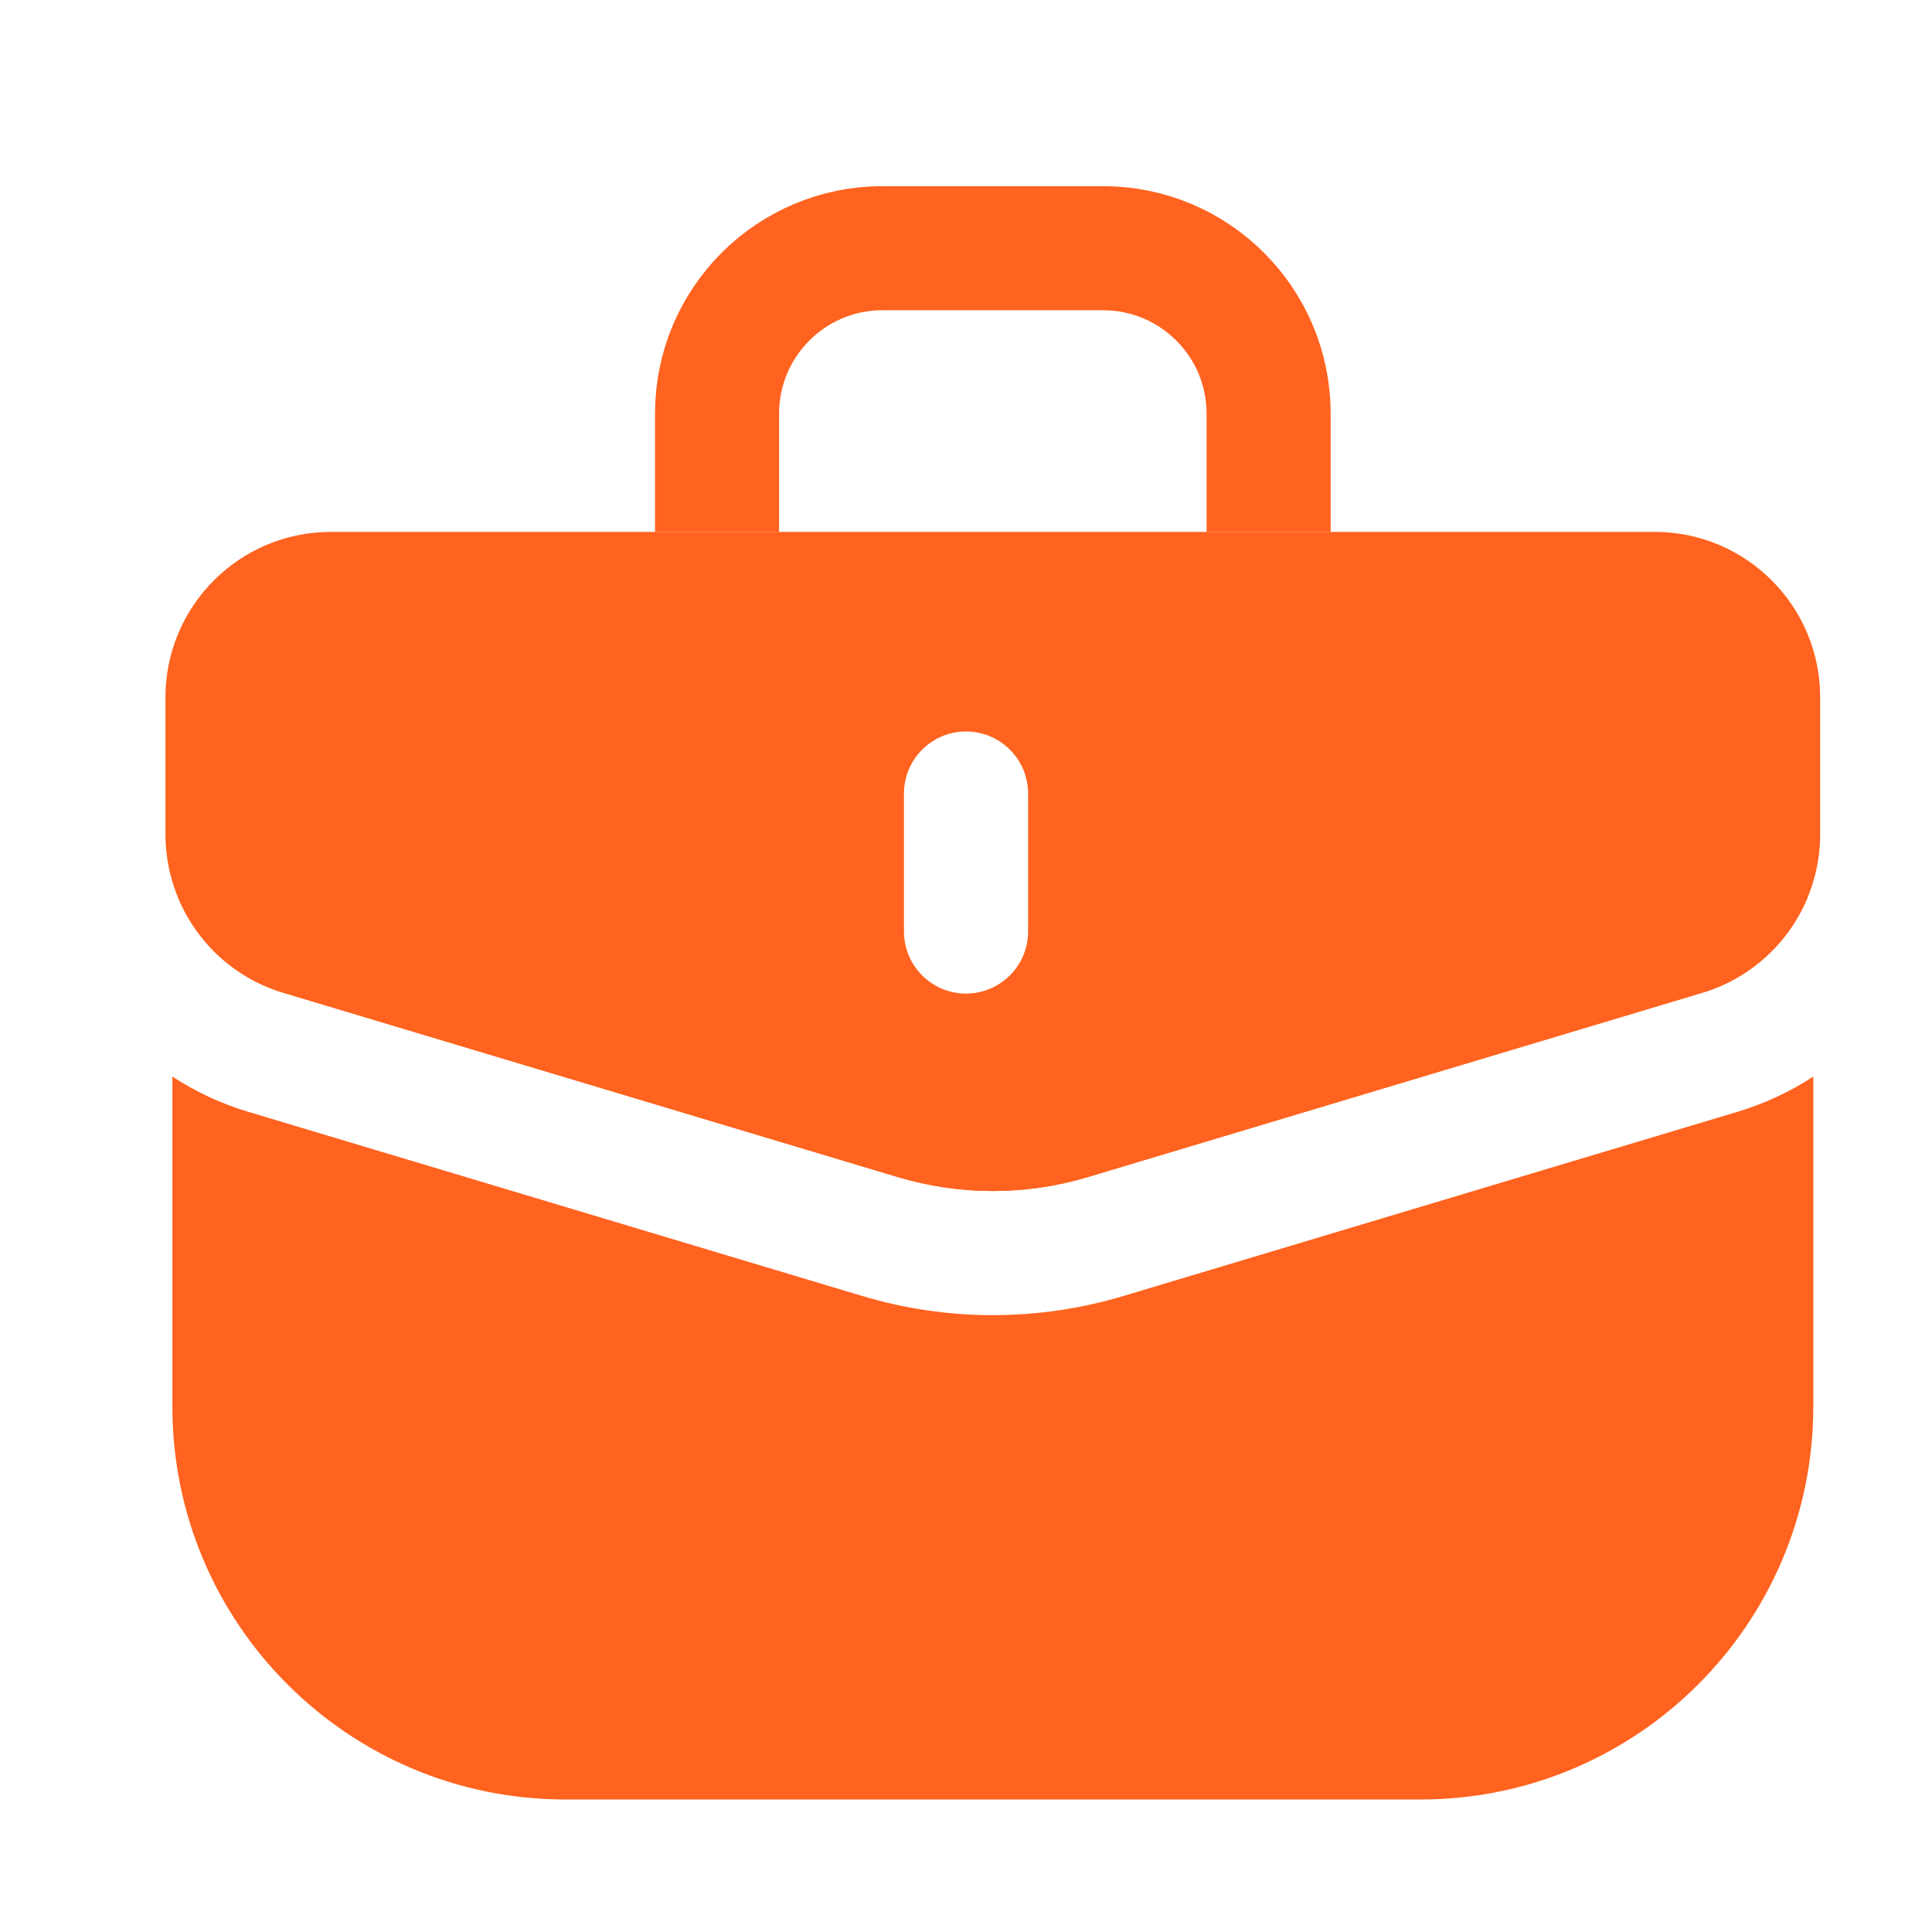
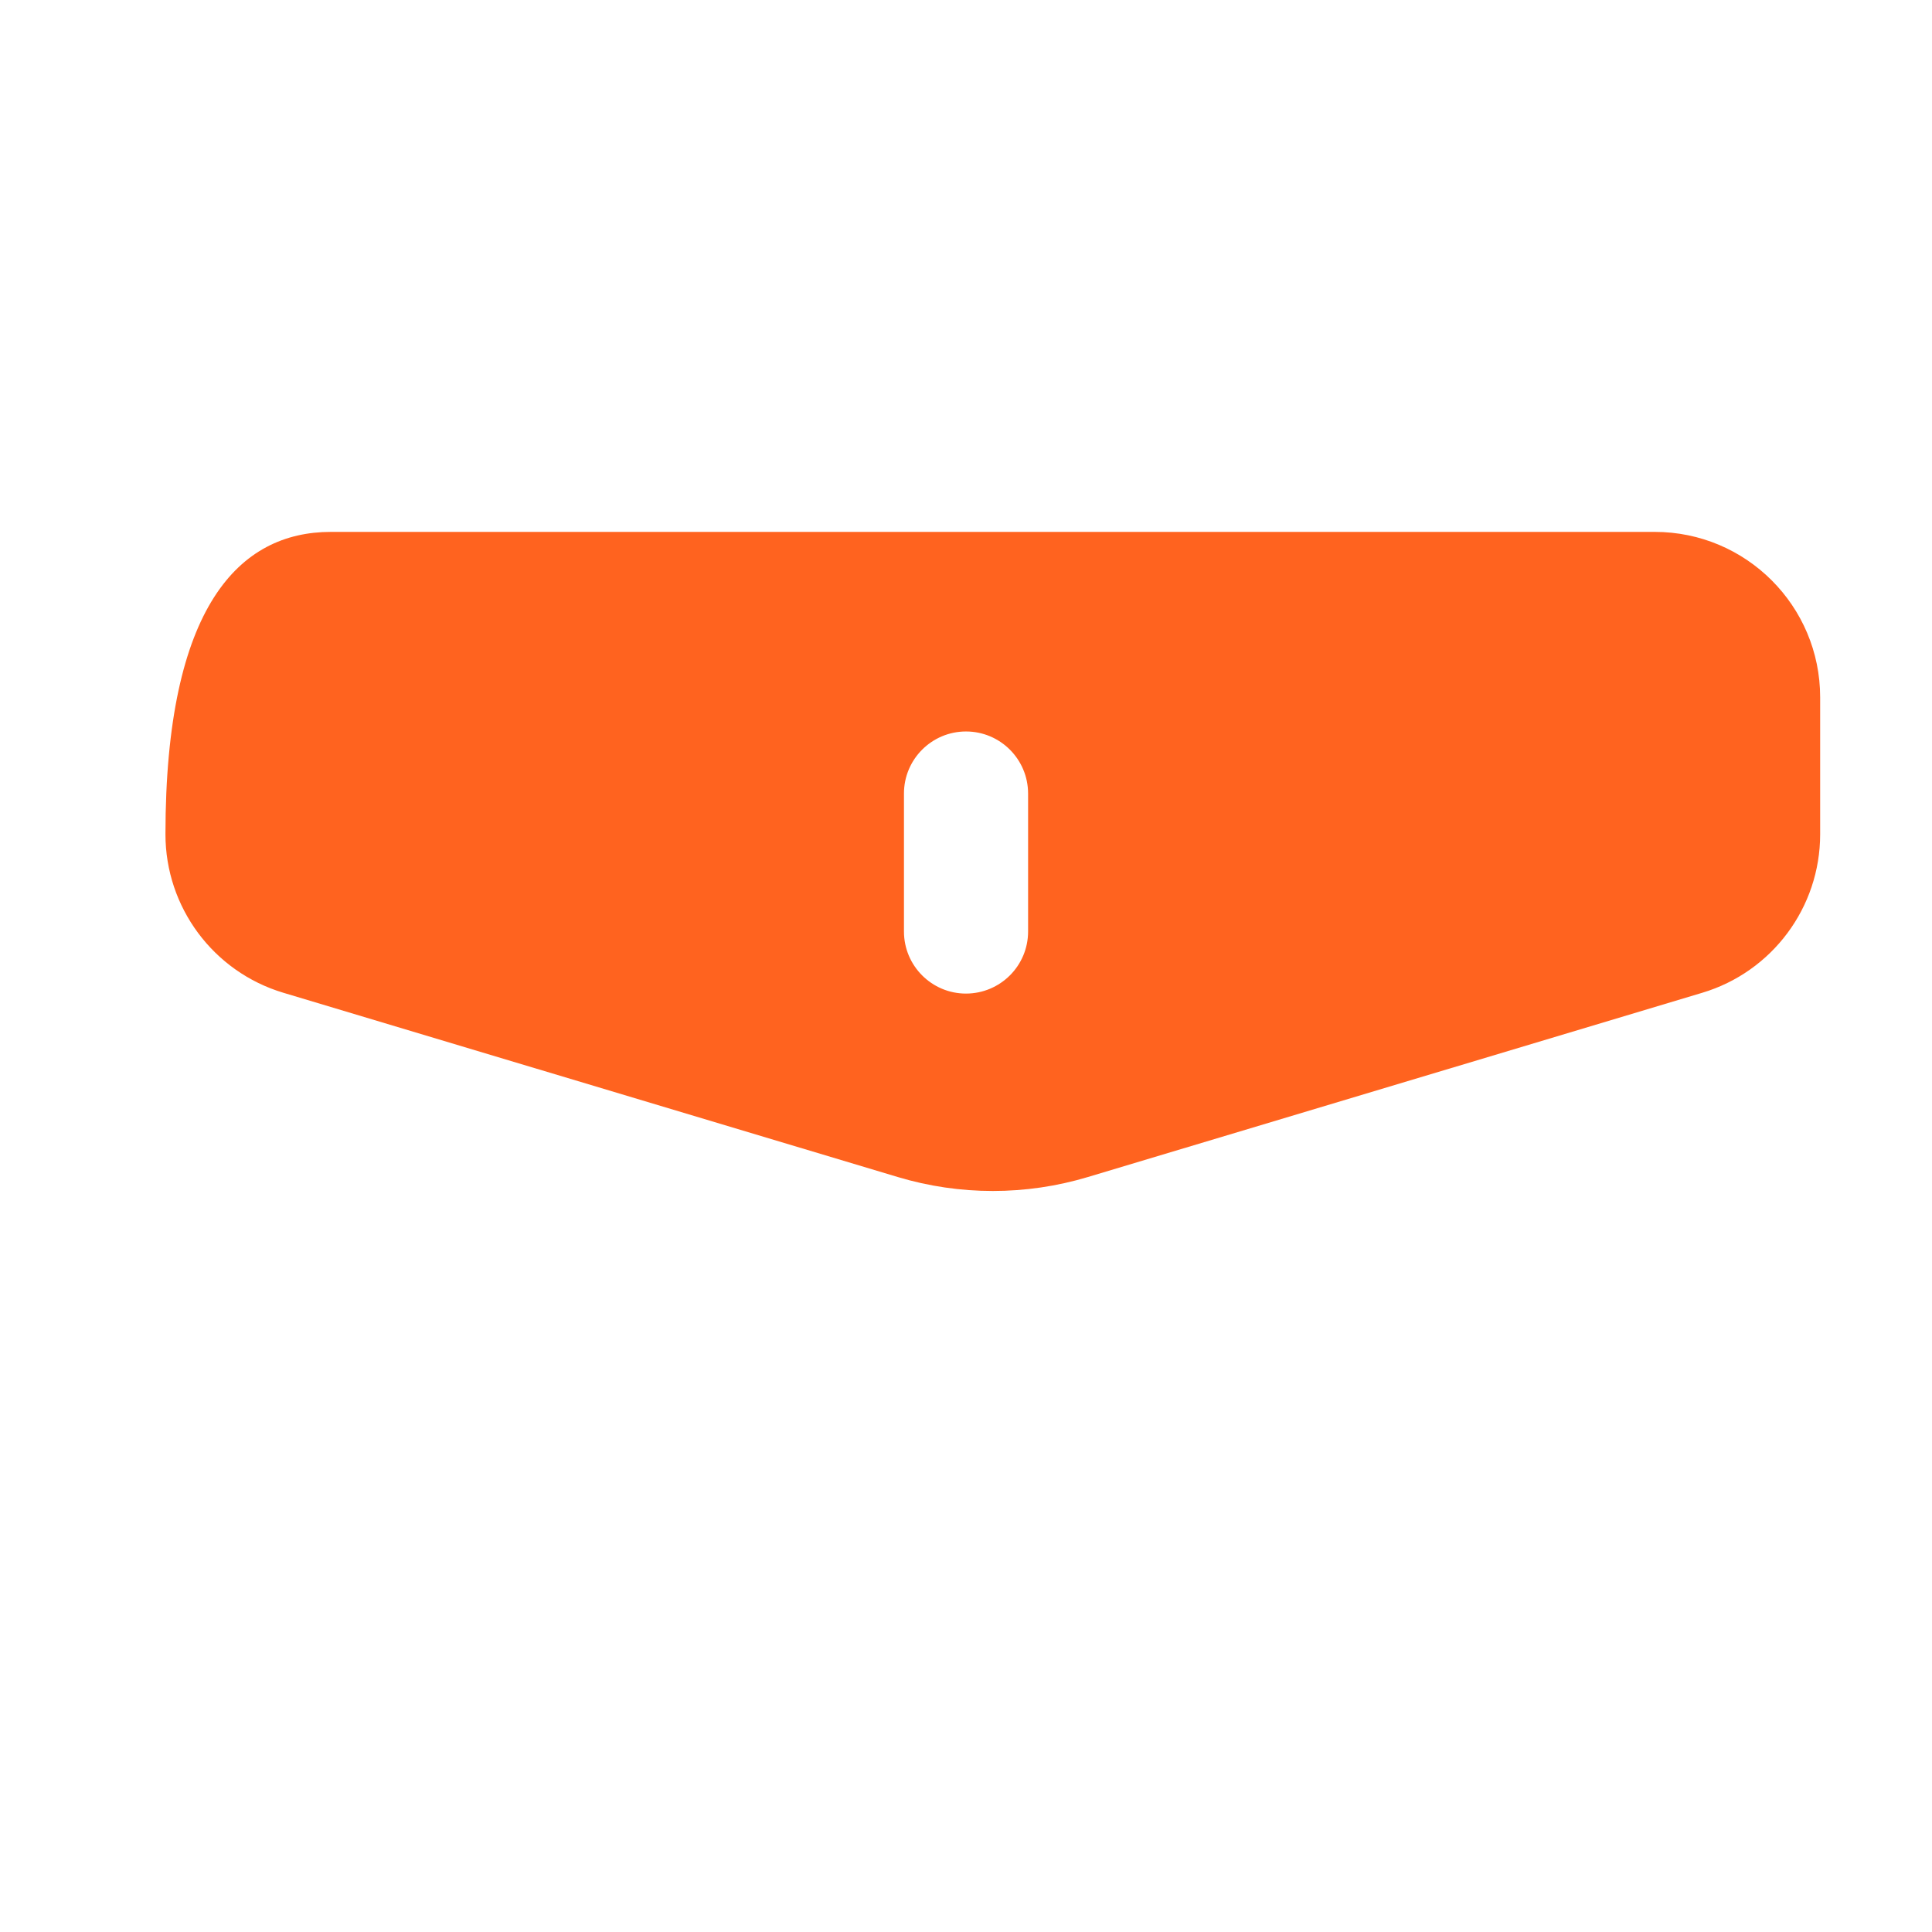
<svg xmlns="http://www.w3.org/2000/svg" width="36" height="36" viewBox="0 0 36 36" fill="none">
-   <path d="M30.833 9.911C32.536 9.911 33.916 11.291 33.916 12.994V15.546C33.916 16.907 33.023 18.108 31.719 18.499L20.272 21.932C19.116 22.279 17.884 22.279 16.728 21.932L5.281 18.499C3.976 18.108 3.083 16.907 3.083 15.546V12.994C3.083 11.291 4.464 9.911 6.166 9.911H30.833ZM18 13.63C17.362 13.63 16.844 14.148 16.844 14.786V17.357C16.844 17.996 17.362 18.514 18 18.514C18.639 18.513 19.157 17.996 19.157 17.357V14.786C19.156 14.148 18.639 13.63 18 13.63Z" fill="#FF631F" />
-   <path d="M33.788 26.209C33.788 30.253 30.51 33.531 26.466 33.531H10.535C6.491 33.531 3.212 30.253 3.212 26.209V20.06C3.638 20.339 4.11 20.562 4.616 20.714L16.064 24.148C17.653 24.625 19.347 24.625 20.936 24.148L32.384 20.714C32.891 20.561 33.361 20.339 33.788 20.06V26.209ZM33.69 16.699C33.347 17.548 32.635 18.224 31.719 18.499L20.271 21.933C19.116 22.28 17.883 22.28 16.727 21.933L5.28 18.499C4.364 18.224 3.652 17.548 3.309 16.699L18.5 19.271L33.69 16.699Z" fill="#FF631F" />
-   <path d="M23.639 9.911V7.708C23.639 6.005 22.258 4.625 20.555 4.625H16.444C14.741 4.625 13.361 6.005 13.361 7.708L13.361 9.911" stroke="#FF631F" stroke-width="2.312" />
+   <path d="M30.833 9.911C32.536 9.911 33.916 11.291 33.916 12.994V15.546C33.916 16.907 33.023 18.108 31.719 18.499L20.272 21.932C19.116 22.279 17.884 22.279 16.728 21.932L5.281 18.499C3.976 18.108 3.083 16.907 3.083 15.546C3.083 11.291 4.464 9.911 6.166 9.911H30.833ZM18 13.63C17.362 13.63 16.844 14.148 16.844 14.786V17.357C16.844 17.996 17.362 18.514 18 18.514C18.639 18.513 19.157 17.996 19.157 17.357V14.786C19.156 14.148 18.639 13.63 18 13.63Z" fill="#FF631F" />
</svg>